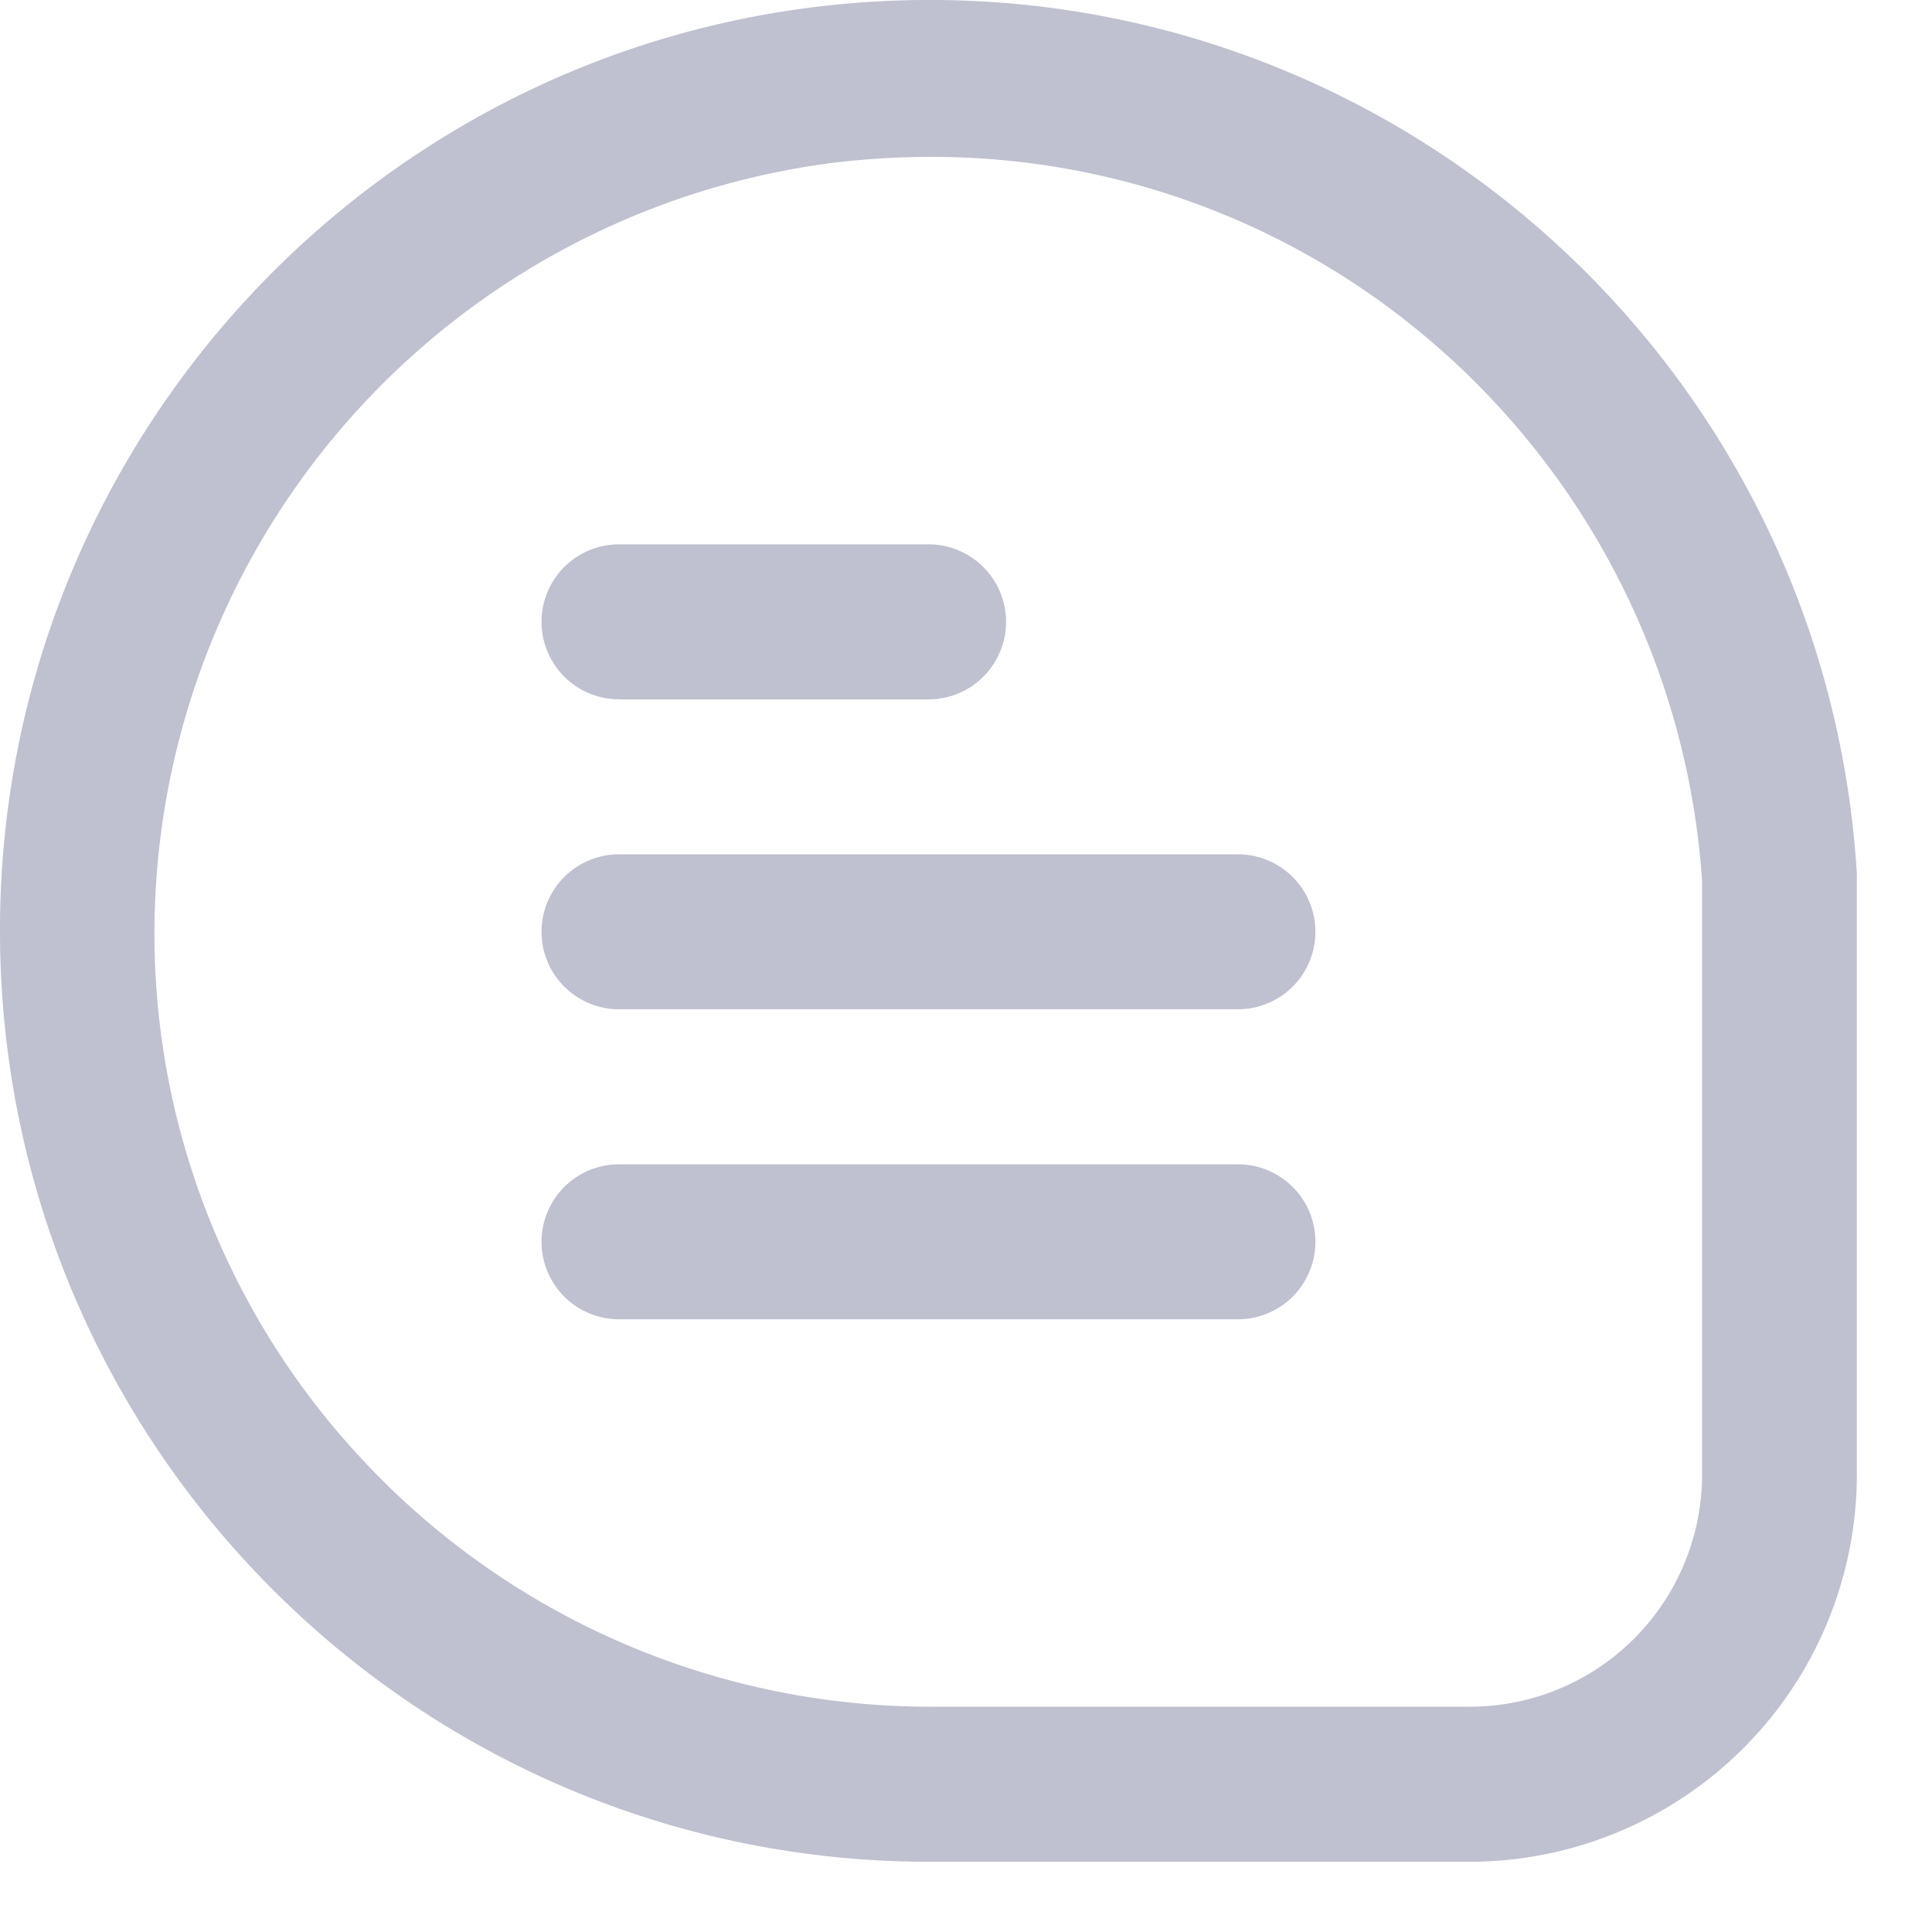
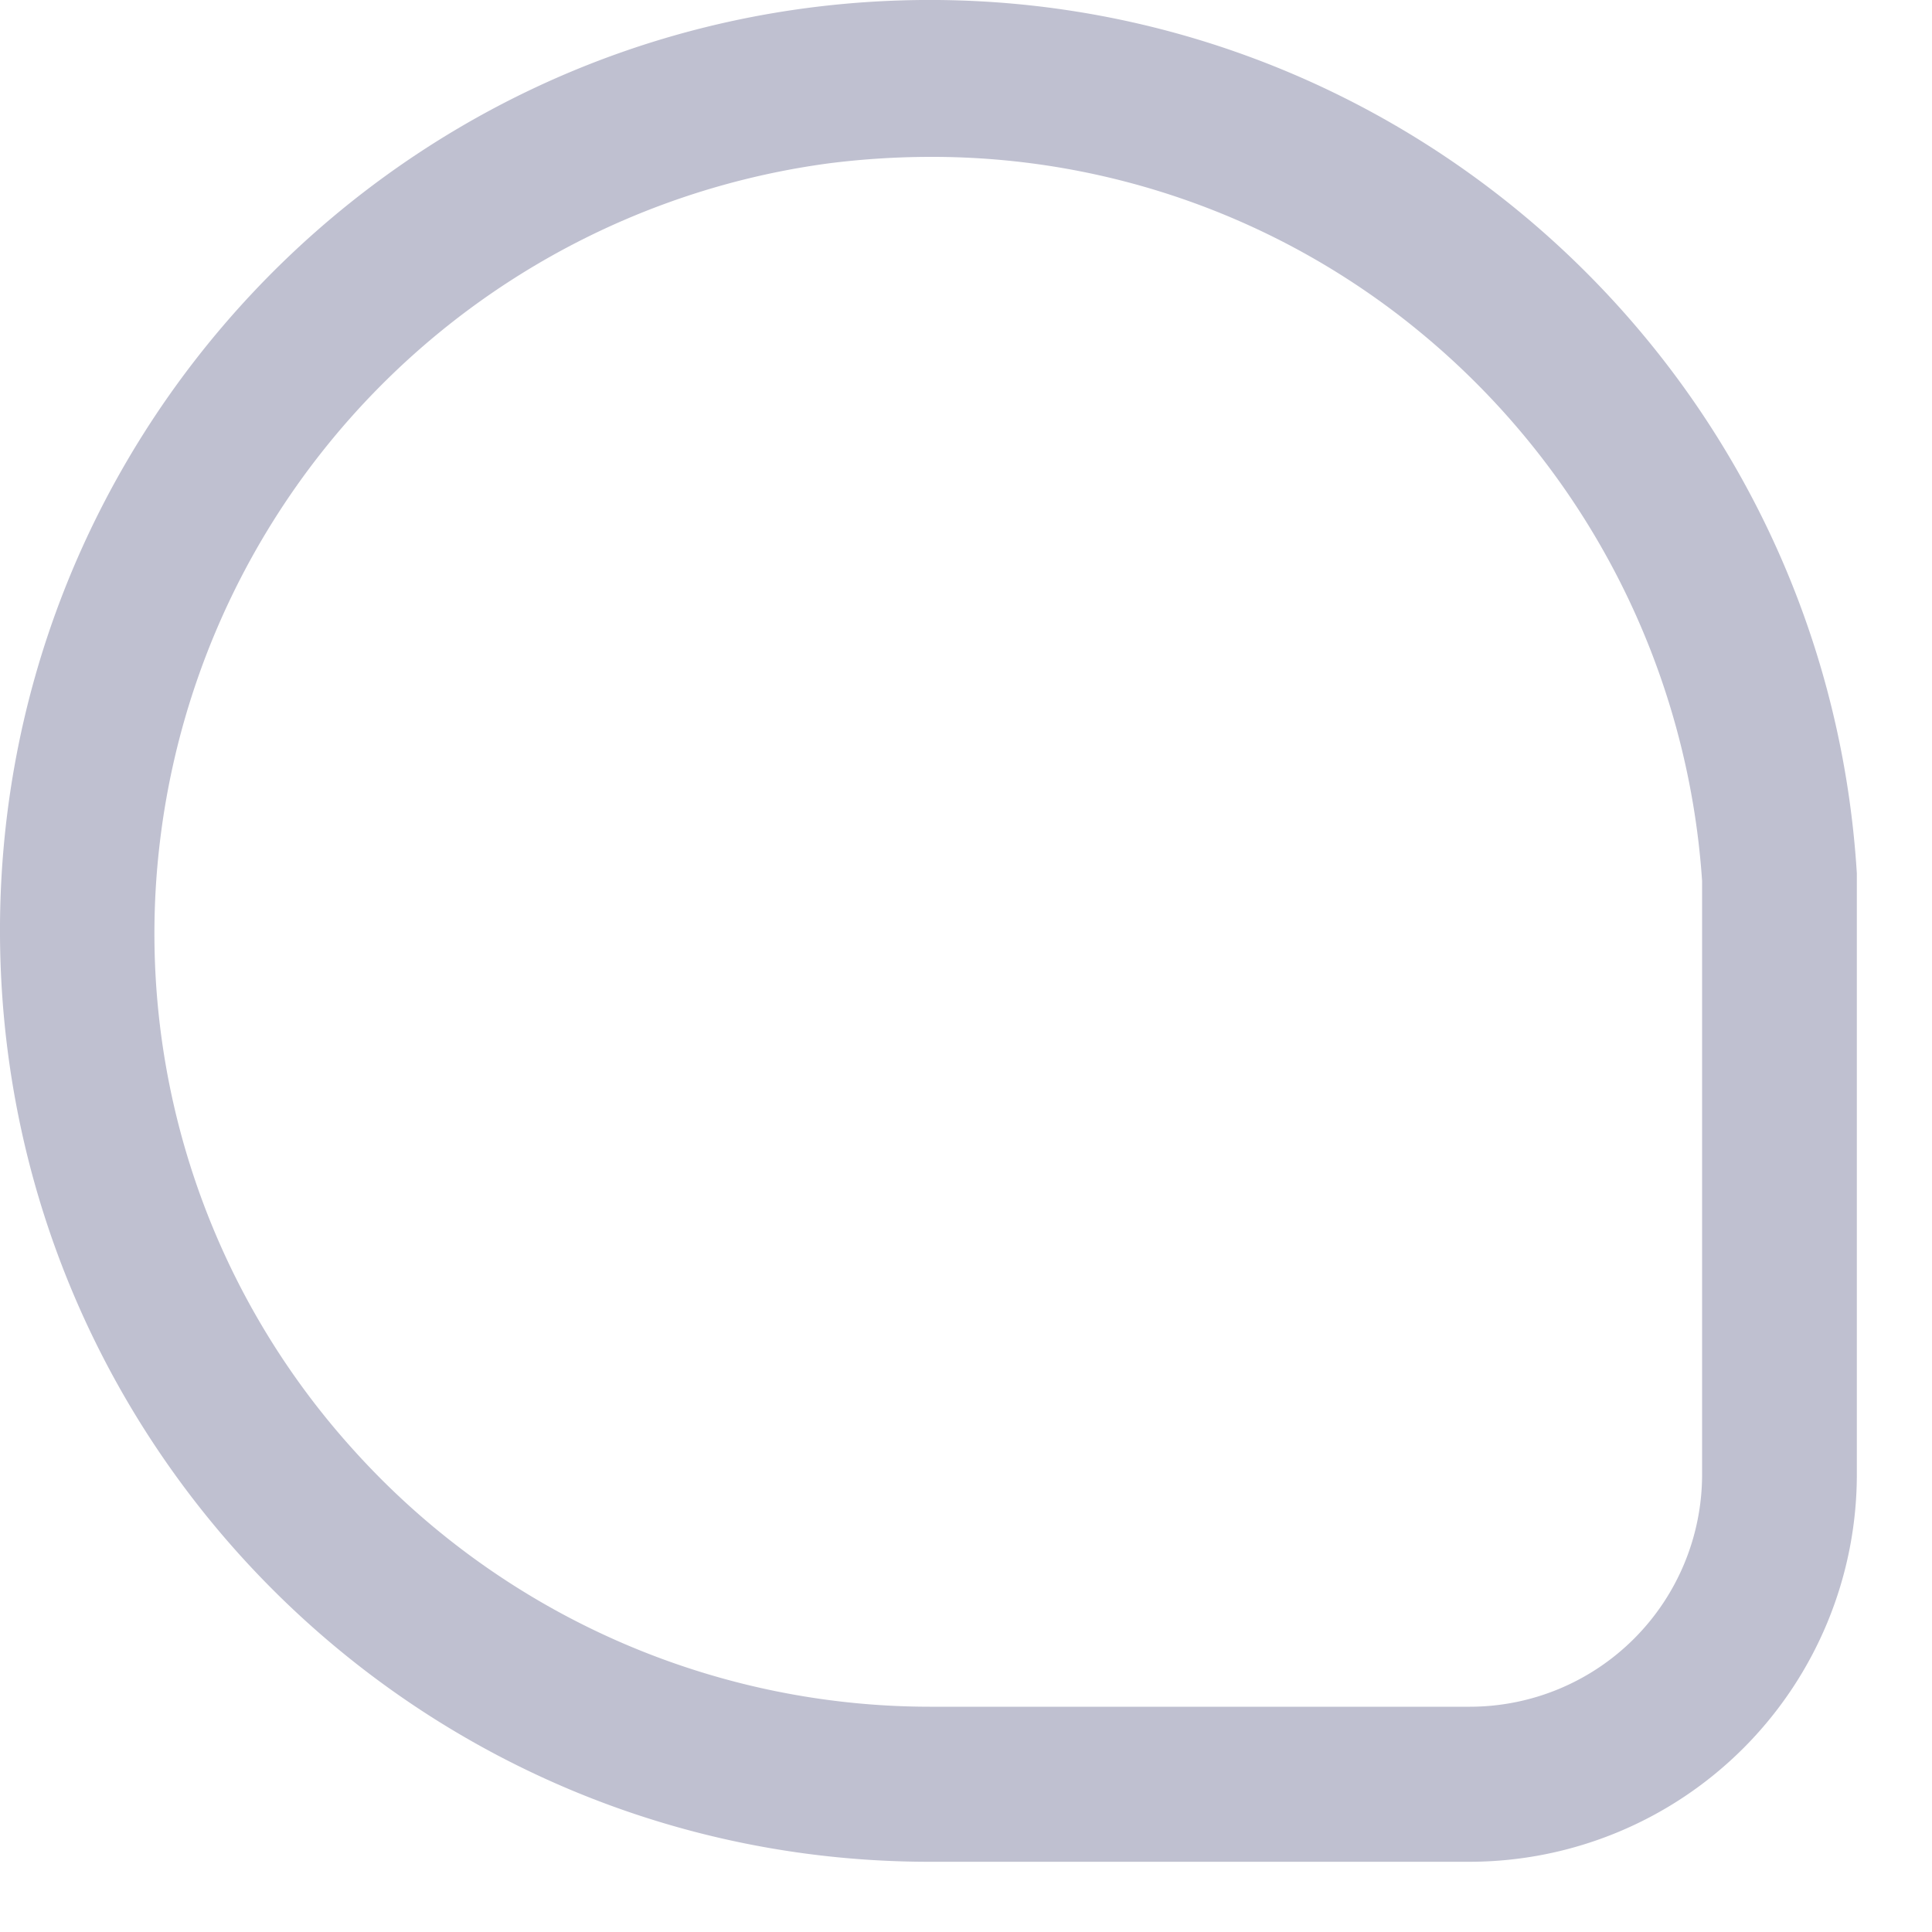
<svg xmlns="http://www.w3.org/2000/svg" viewBox="0 0 20 20">
  <g fill="#BFC0D0" fill-rule="nonzero">
    <path d="M19.222 9.042c-.323-5.235-4.767-9.25-10-9.034-5.231.217-9.33 4.586-9.22 9.83.11 5.244 4.387 9.437 9.623 9.435h5.593a4.012 4.012 0 0 0 4.004-4.011v-6.22Zm-1.602 6.22a2.405 2.405 0 0 1-2.402 2.406H9.625a8.036 8.036 0 0 1-5.987-2.682 7.964 7.964 0 0 1-1.983-6.268A8.05 8.05 0 0 1 8.587 1.69a8.453 8.453 0 0 1 1.041-.066 7.938 7.938 0 0 1 5.11 1.845 8.06 8.06 0 0 1 2.882 5.65v6.143Z" />
-     <path d="M6.408 7.24h3.204a.802.802 0 0 0 0-1.605H6.408a.802.802 0 0 0 0 1.604ZM12.815 8.844H6.408a.802.802 0 0 0 0 1.604h6.407a.802.802 0 0 0 0-1.604ZM12.815 12.053H6.408a.802.802 0 0 0 0 1.604h6.407a.802.802 0 0 0 0-1.604Z" />
  </g>
</svg>